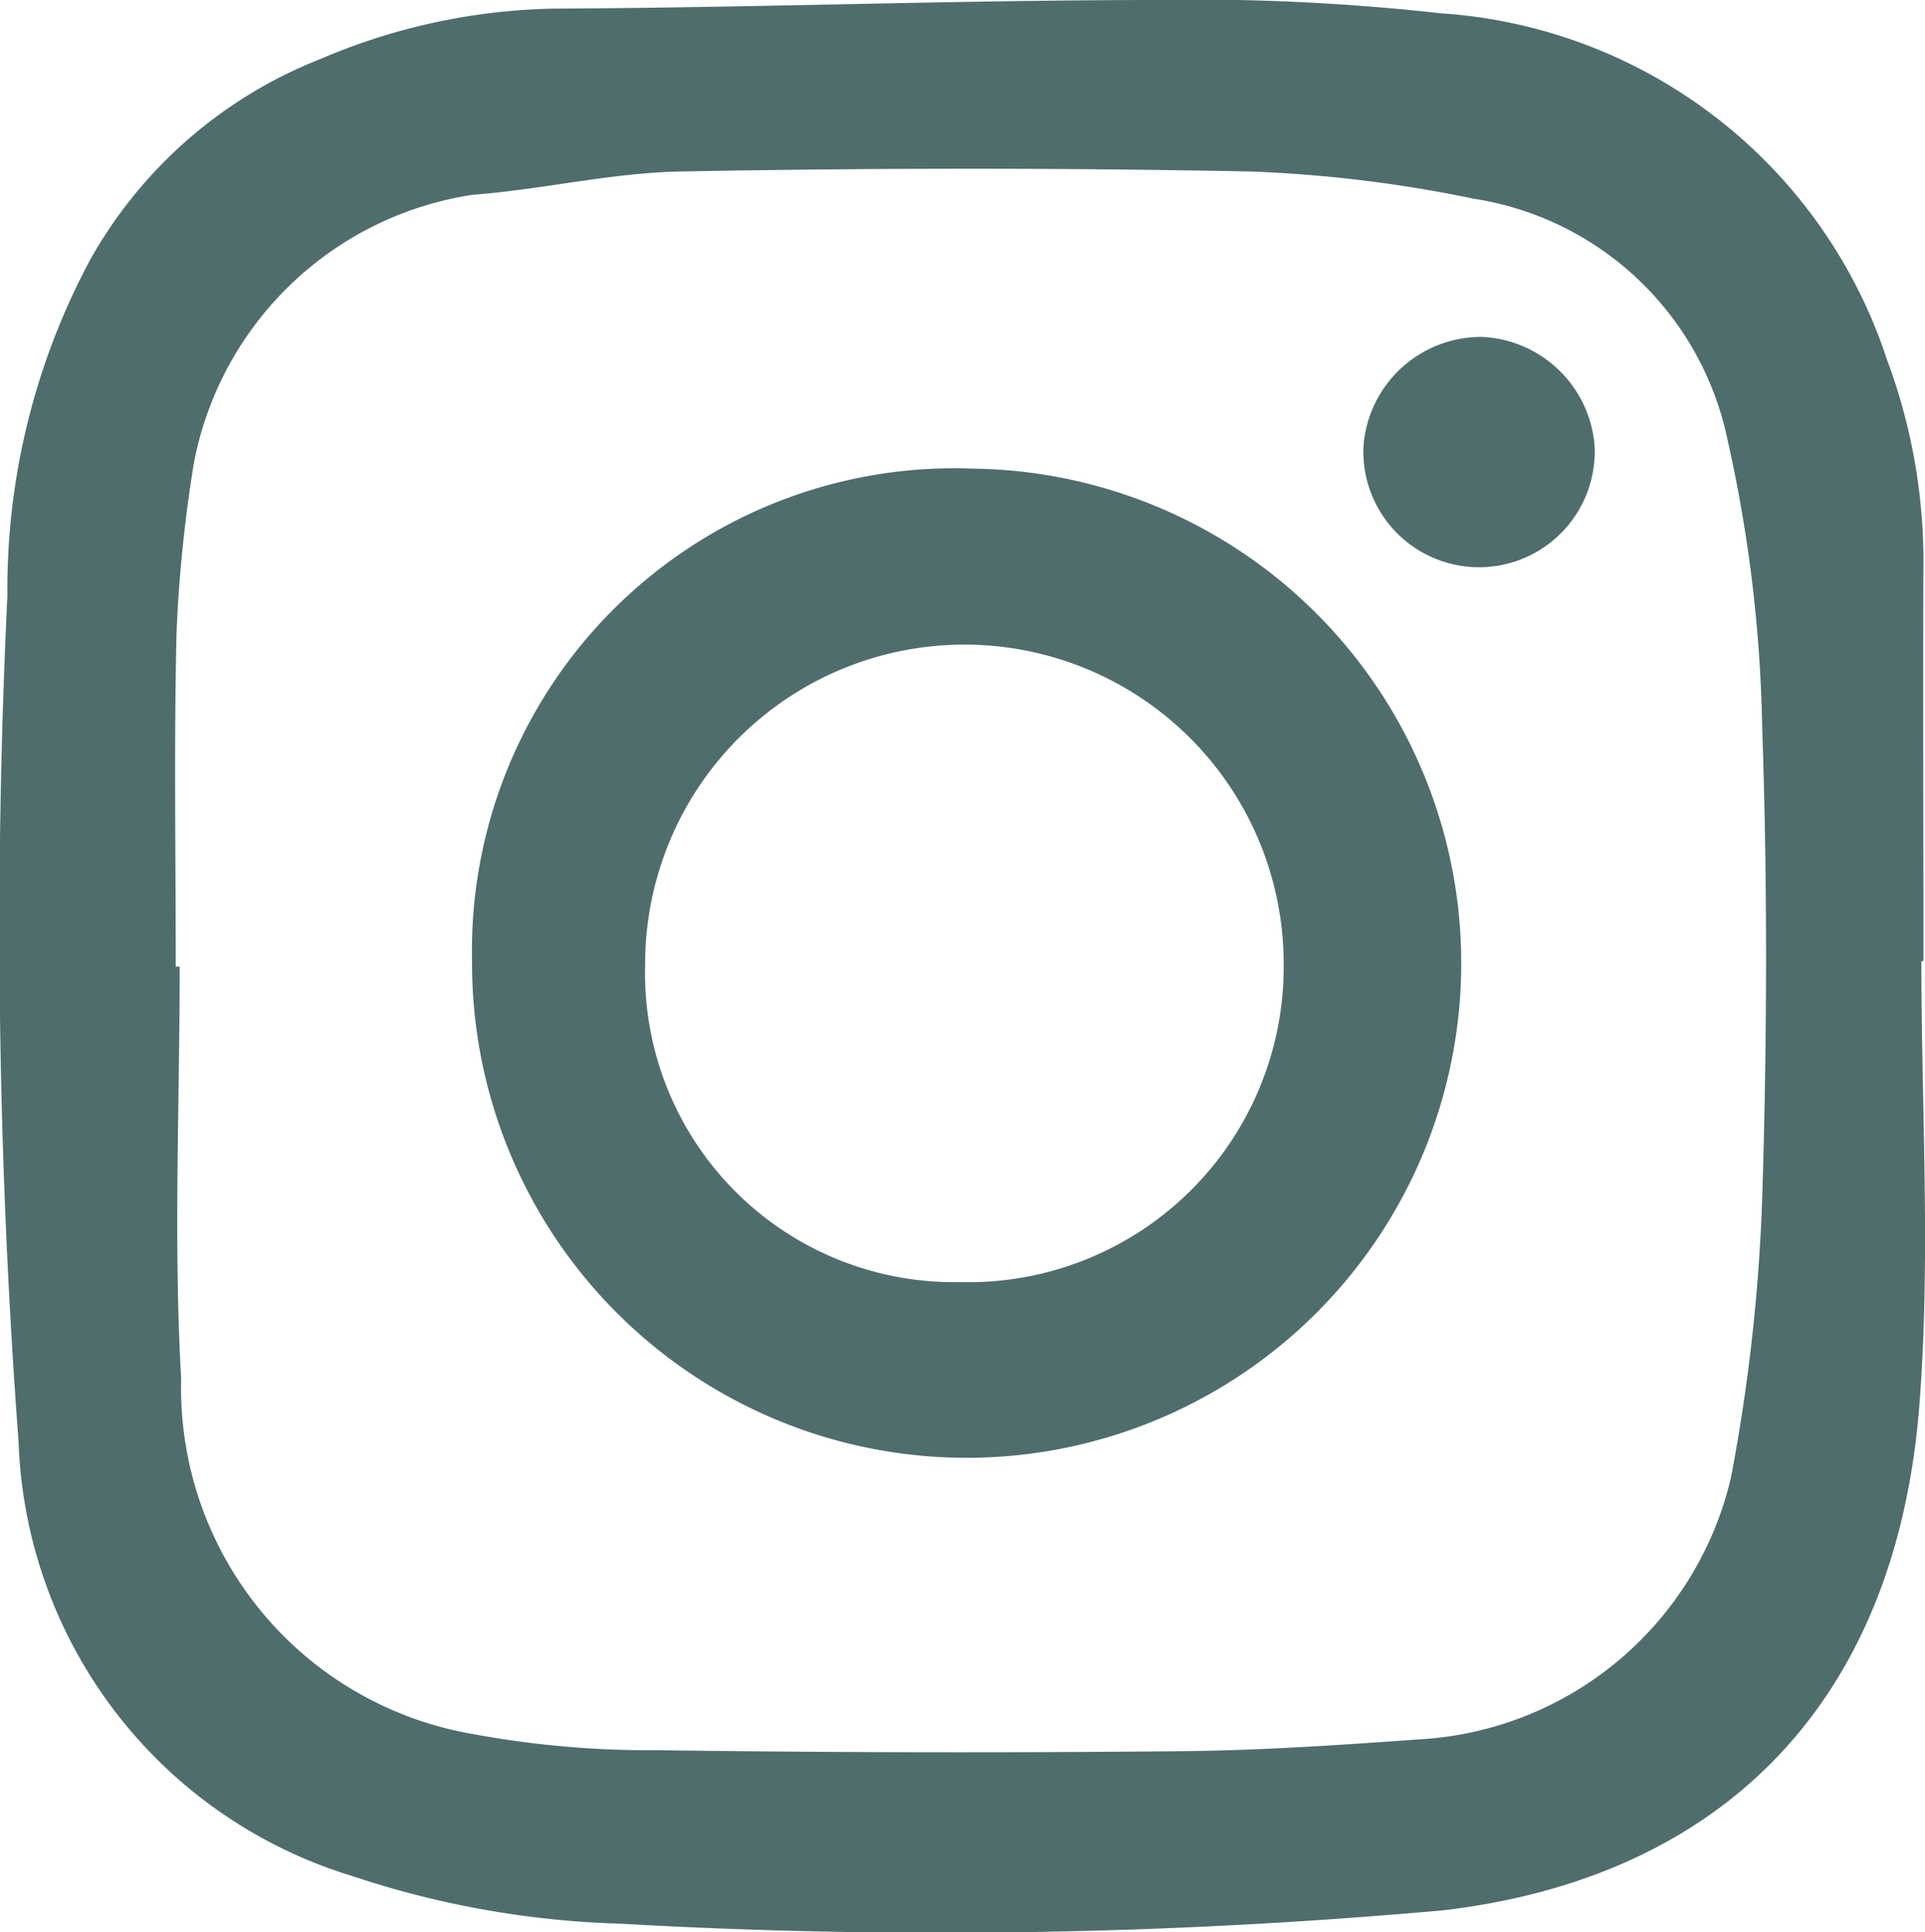
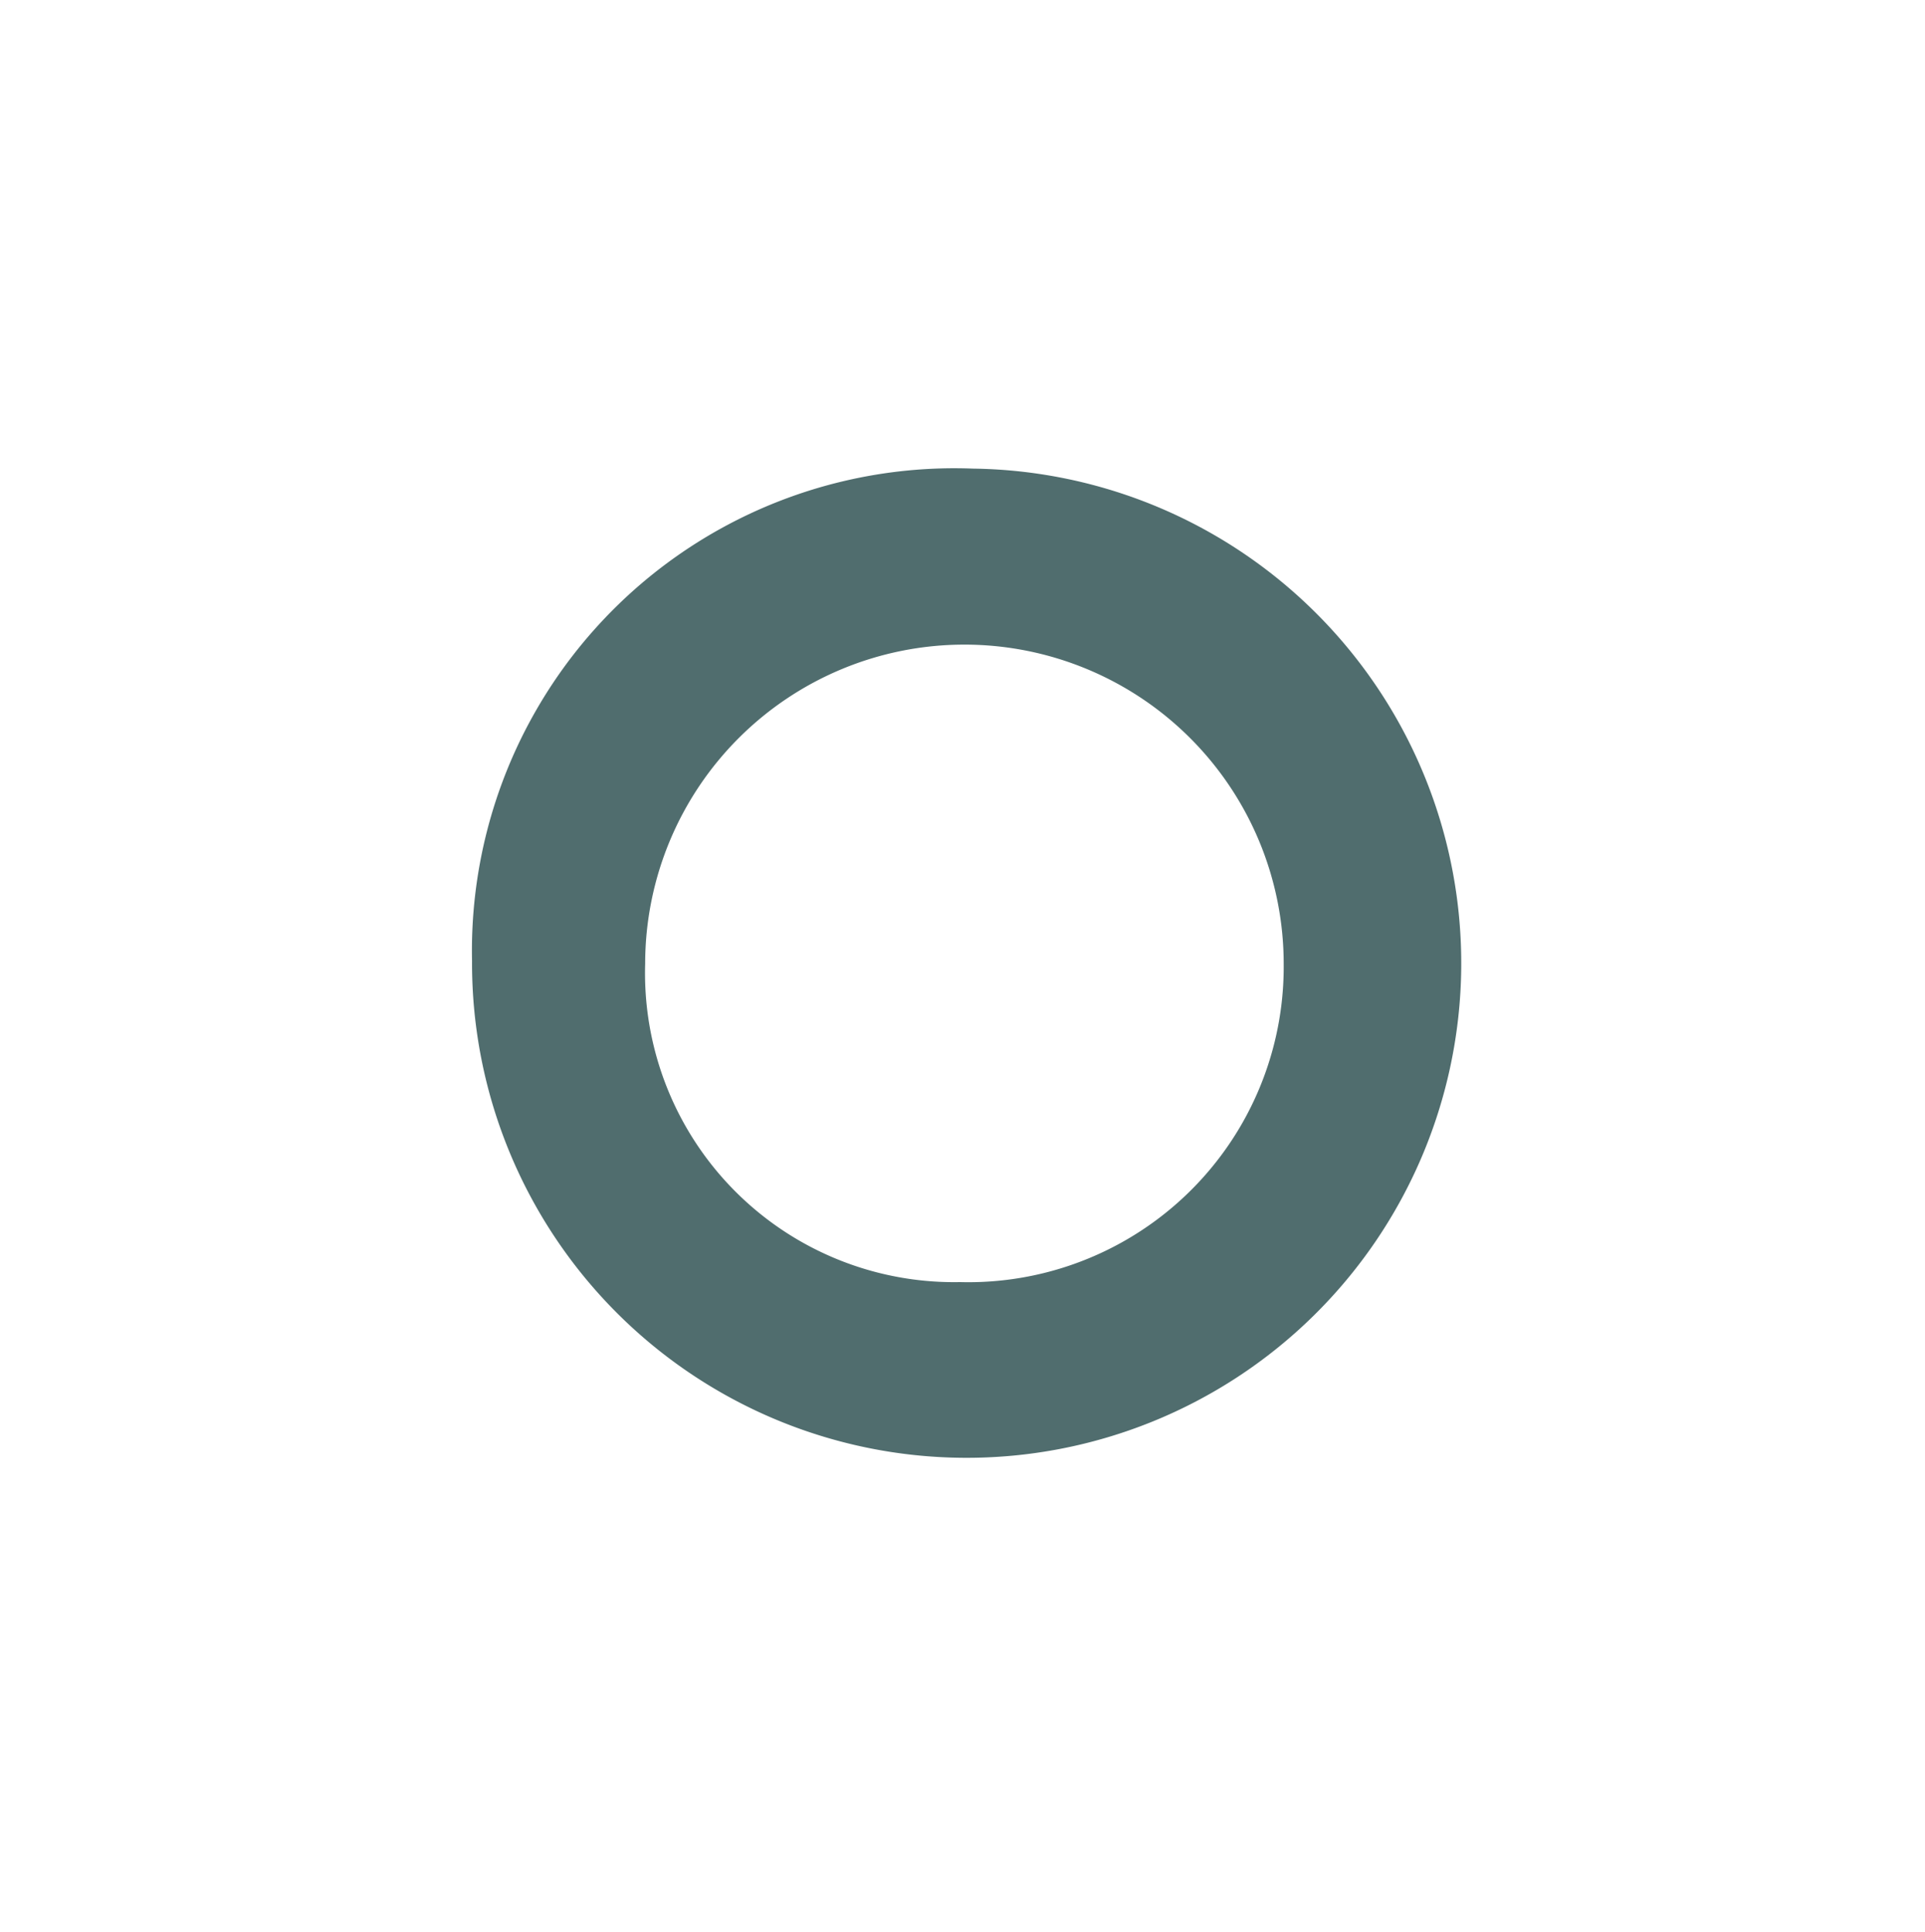
<svg xmlns="http://www.w3.org/2000/svg" width="23.461" height="23.547" viewBox="0 0 23.461 23.547">
  <g id="ico-in" transform="translate(-2702.514 -4989.588)">
-     <path id="パス_29" data-name="パス 29" d="M116.453,13.576c0,1.8.115,3.611-.024,5.4-.288,3.7-2.473,5.766-5.792,6.161a68.689,68.689,0,0,1-10.047.164,11.309,11.309,0,0,1-3.25-.577,5.737,5.737,0,0,1-4.077-5.284,84.379,84.379,0,0,1-.137-10.322,8.5,8.5,0,0,1,1.008-4.093,5.536,5.536,0,0,1,2.8-2.446,7.571,7.571,0,0,1,2.853-.617c2.4-.011,4.8-.1,7.208-.105a27.468,27.468,0,0,1,3.6.162,6.148,6.148,0,0,1,5.439,4.222,7.032,7.032,0,0,1,.444,2.4c-.007,1.644,0,3.287,0,4.93h-.021m-21.27.066h.039c0,1.675-.077,3.355.018,5.024a4.278,4.278,0,0,0,3.539,4.326,11.884,11.884,0,0,0,2.264.2q3.181.043,6.363.012c.978-.008,1.958-.075,2.935-.145a4.138,4.138,0,0,0,3.787-3.19,22.131,22.131,0,0,0,.38-3.382c.061-1.926.066-3.858,0-5.784a17.247,17.247,0,0,0-.419-3.469,3.745,3.745,0,0,0-3.1-2.951,16.258,16.258,0,0,0-2.725-.331c-2.31-.046-4.623-.043-6.932,0-.848.015-1.691.22-2.54.284A4.08,4.08,0,0,0,95.4,7.494a17.135,17.135,0,0,0-.212,2.069c-.033,1.359-.01,2.719-.01,4.078" transform="translate(2609.478 4987.731)" fill="#506d6e" />
    <path id="パス_30" data-name="パス 30" d="M99.261,14.037a5.88,5.88,0,0,1,6.107-6,6.028,6.028,0,1,1-6.107,6m9.892.039a3.891,3.891,0,0,0-7.782-.006,3.766,3.766,0,0,0,3.836,3.881,3.843,3.843,0,0,0,3.946-3.875" transform="translate(2609.006 4987.262)" fill="#506d6e" />
-     <path id="パス_31" data-name="パス 31" d="M112.47,6.3a1.443,1.443,0,0,1,1.367,1.311,1.41,1.41,0,1,1-2.816.024A1.439,1.439,0,0,1,112.47,6.3" transform="translate(2608.11 4987.394)" fill="#506d6e" />
  </g>
</svg>